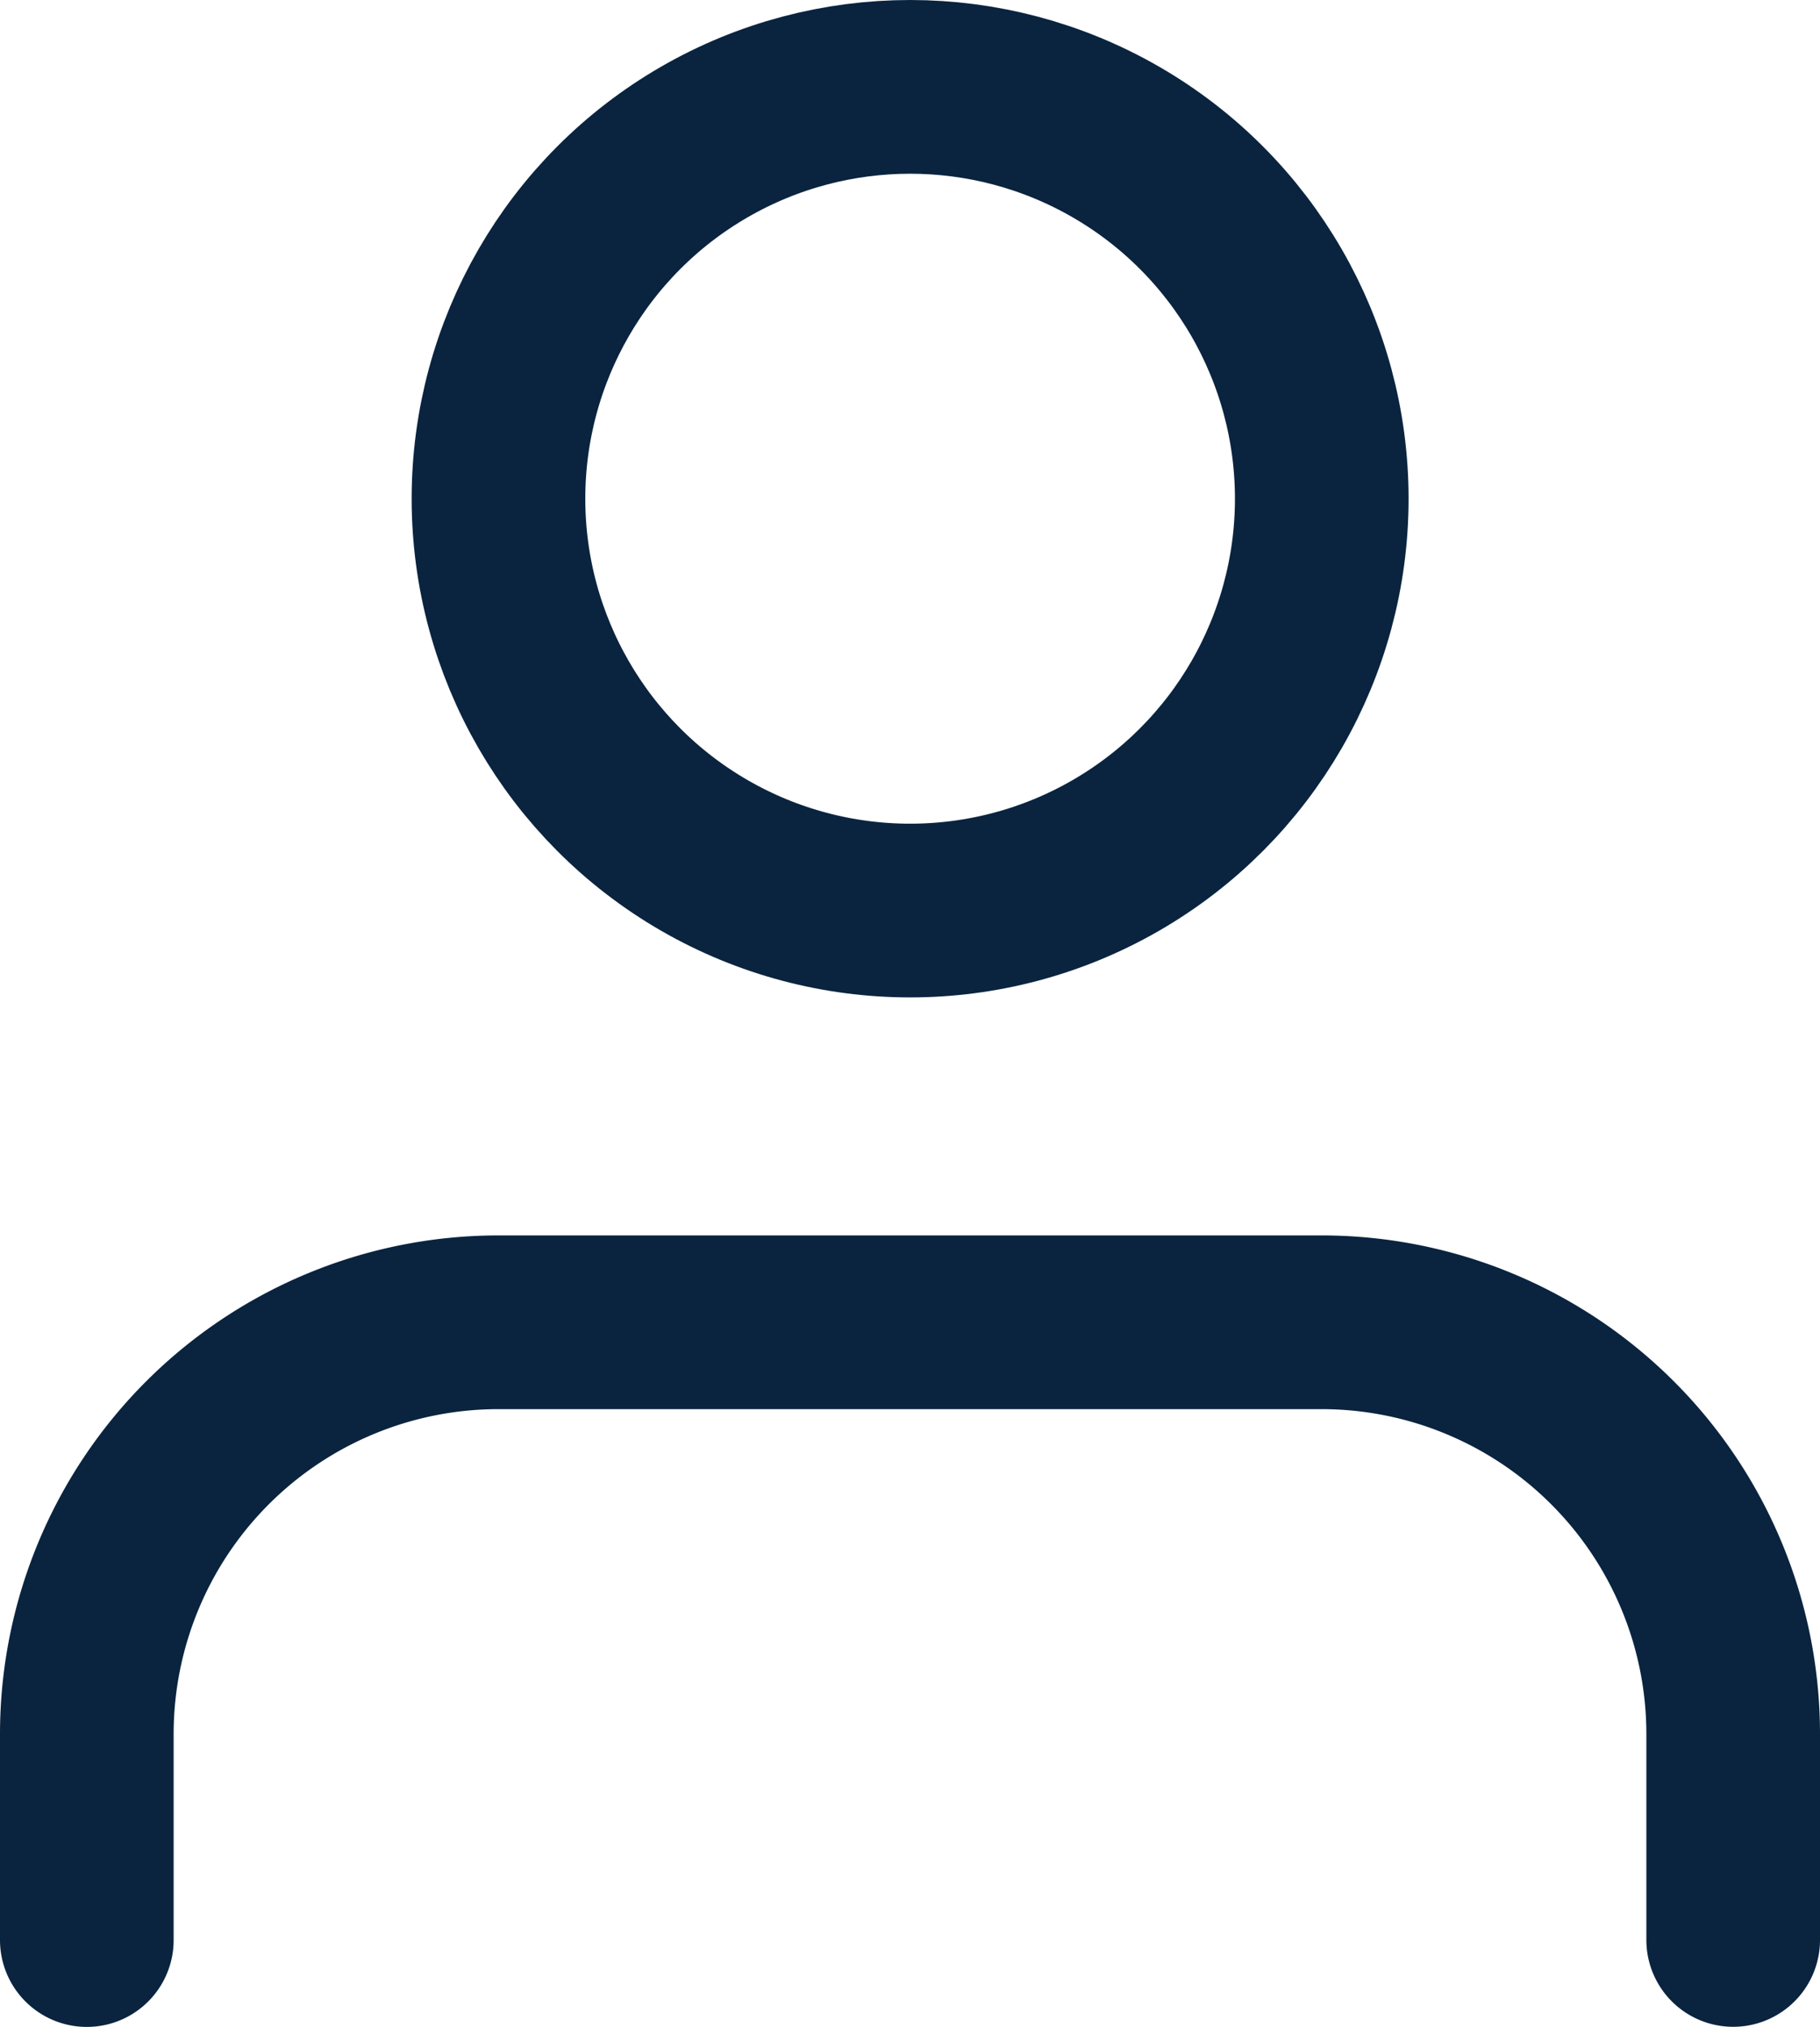
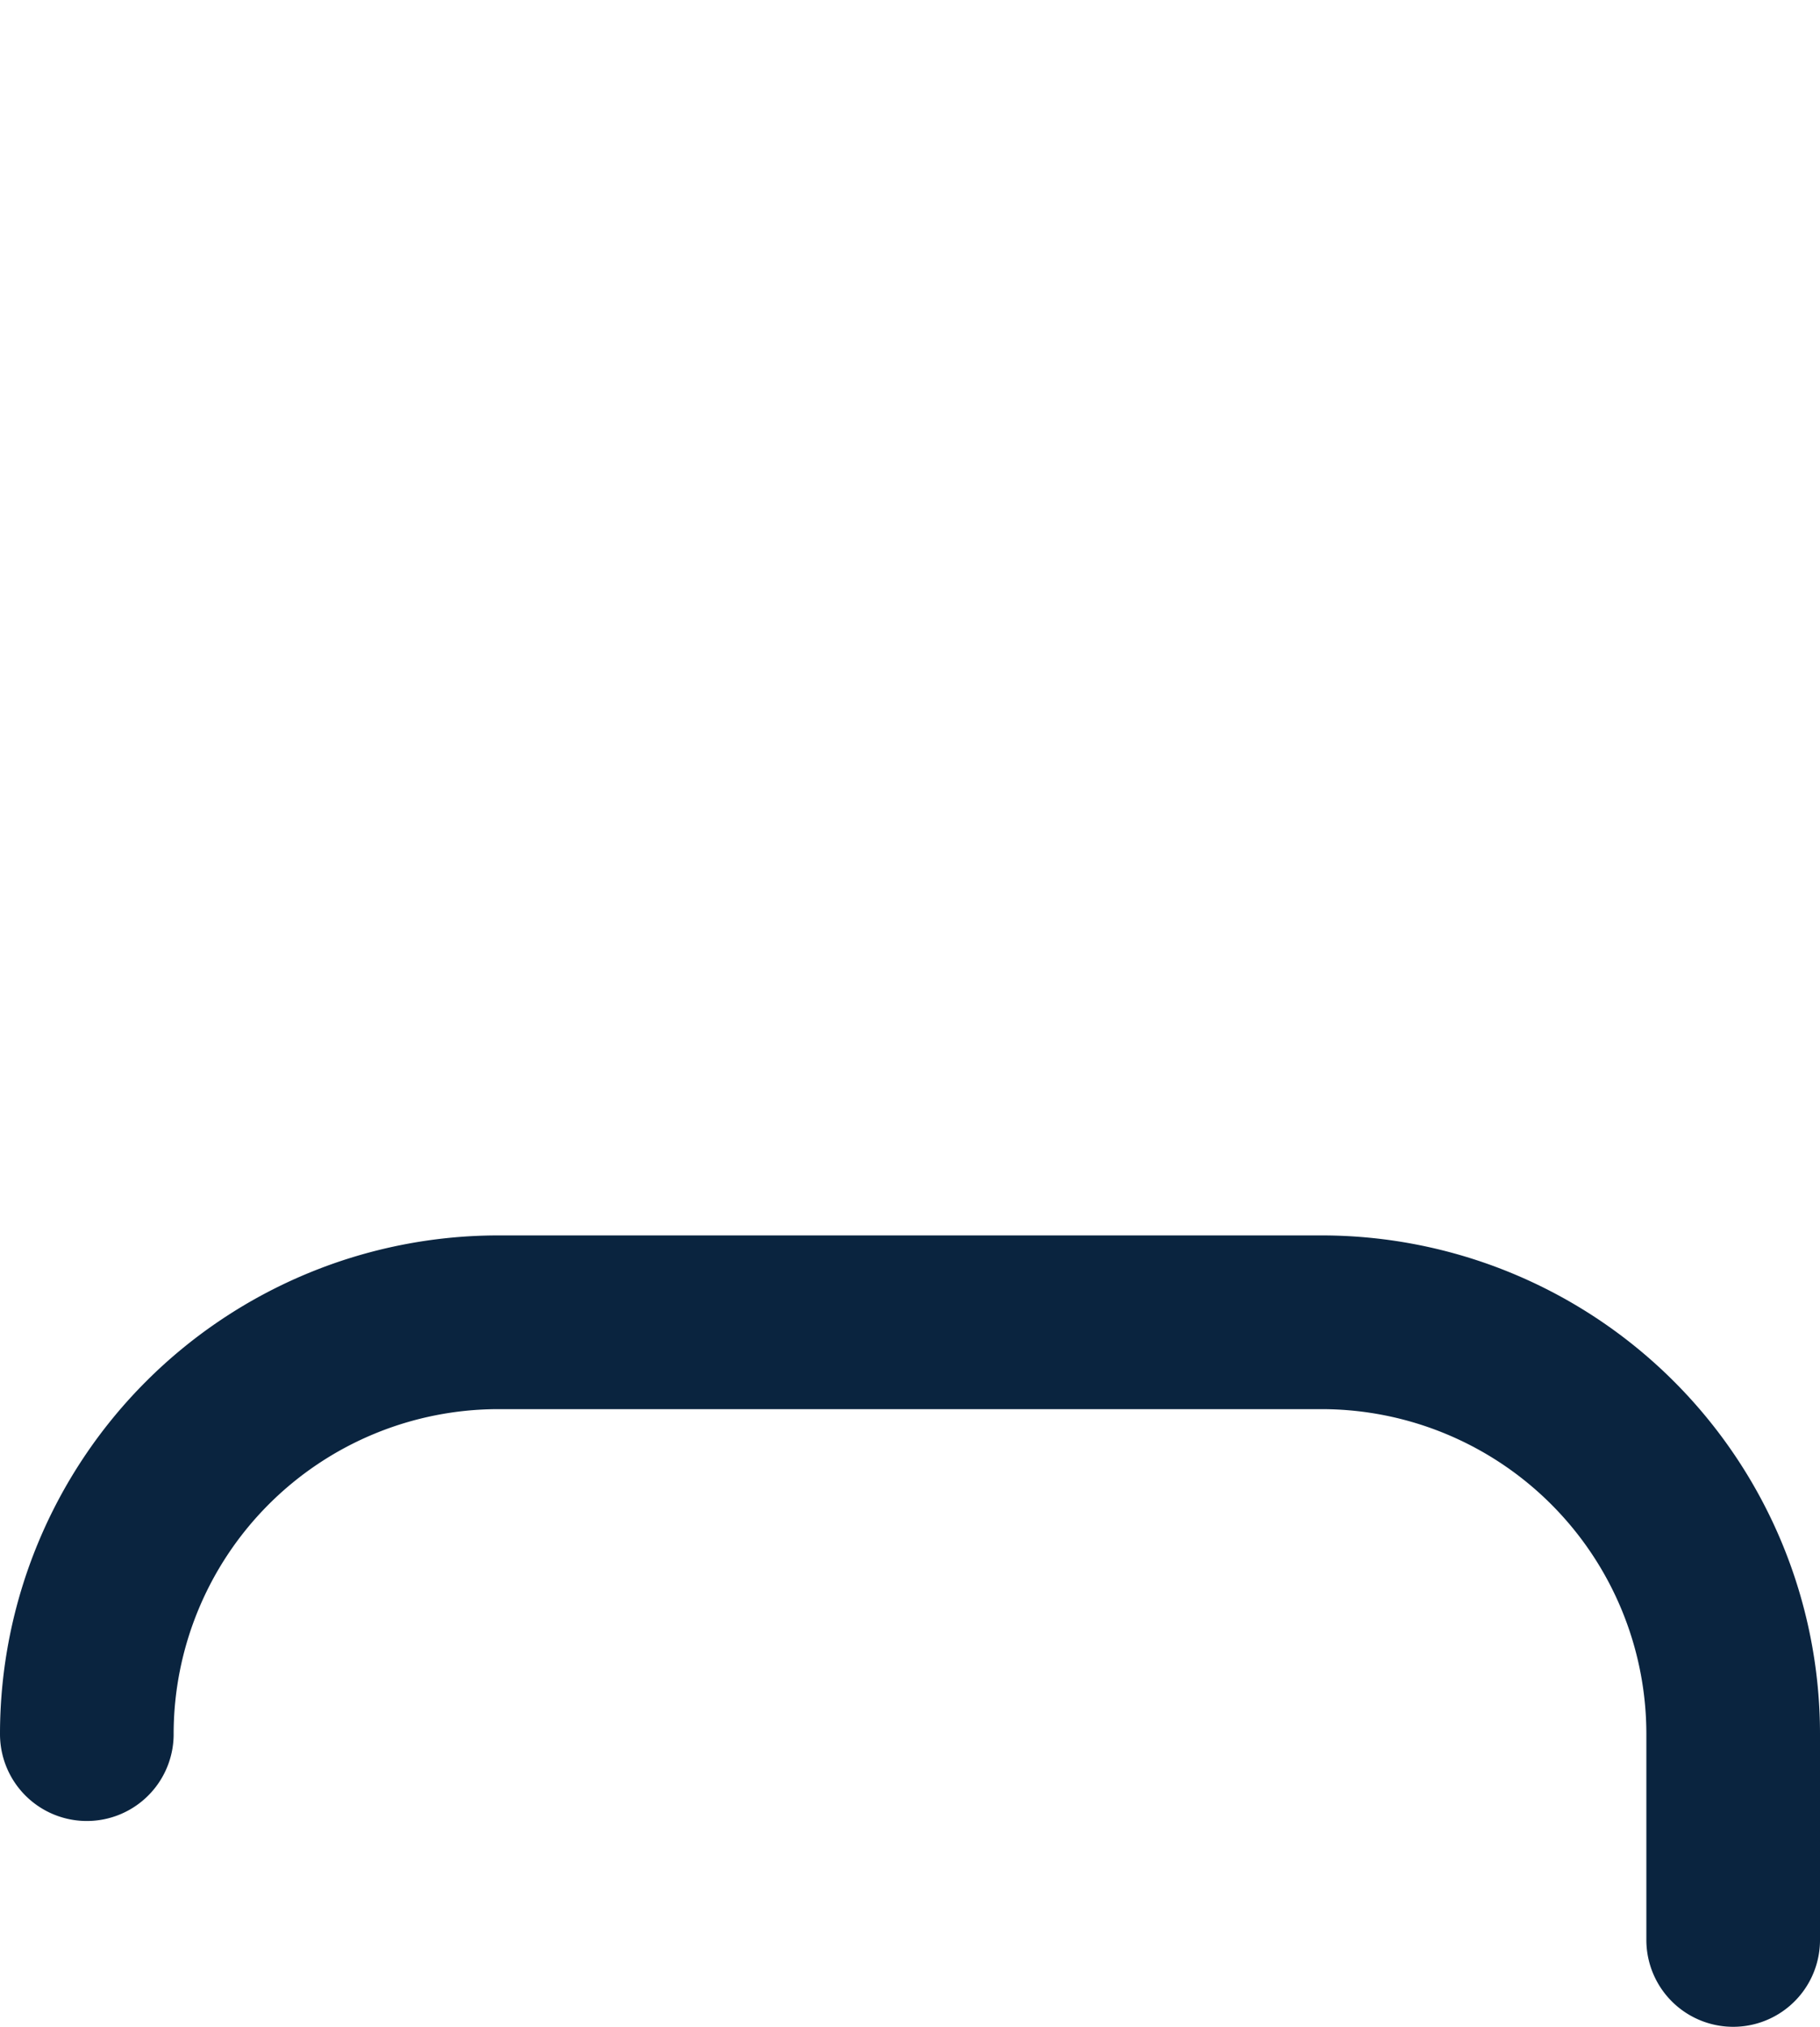
<svg xmlns="http://www.w3.org/2000/svg" width="15.722" height="17.5" viewBox="0 0 15.722 17.5">
  <g data-name="user (12)" transform="translate(-3.25 -2.25)">
-     <path data-name="Path 32718" d="M18.222 20.333v-1.777A3.556 3.556 0 0 0 14.667 15H7.556A3.556 3.556 0 0 0 4 18.556v1.778" transform="translate(0 -1.333)" style="fill:none;stroke:#0a243f;stroke-linecap:round;stroke-linejoin:round;stroke-width:1.5px" />
-     <circle data-name="Ellipse 265" cx="3.556" cy="3.556" r="3.556" transform="translate(7.556 3)" style="fill:none;stroke:#0a243f;stroke-linecap:round;stroke-linejoin:round;stroke-width:1.5px" />
+     <path data-name="Path 32718" d="M18.222 20.333v-1.777A3.556 3.556 0 0 0 14.667 15H7.556A3.556 3.556 0 0 0 4 18.556" transform="translate(0 -1.333)" style="fill:none;stroke:#0a243f;stroke-linecap:round;stroke-linejoin:round;stroke-width:1.5px" />
  </g>
</svg>